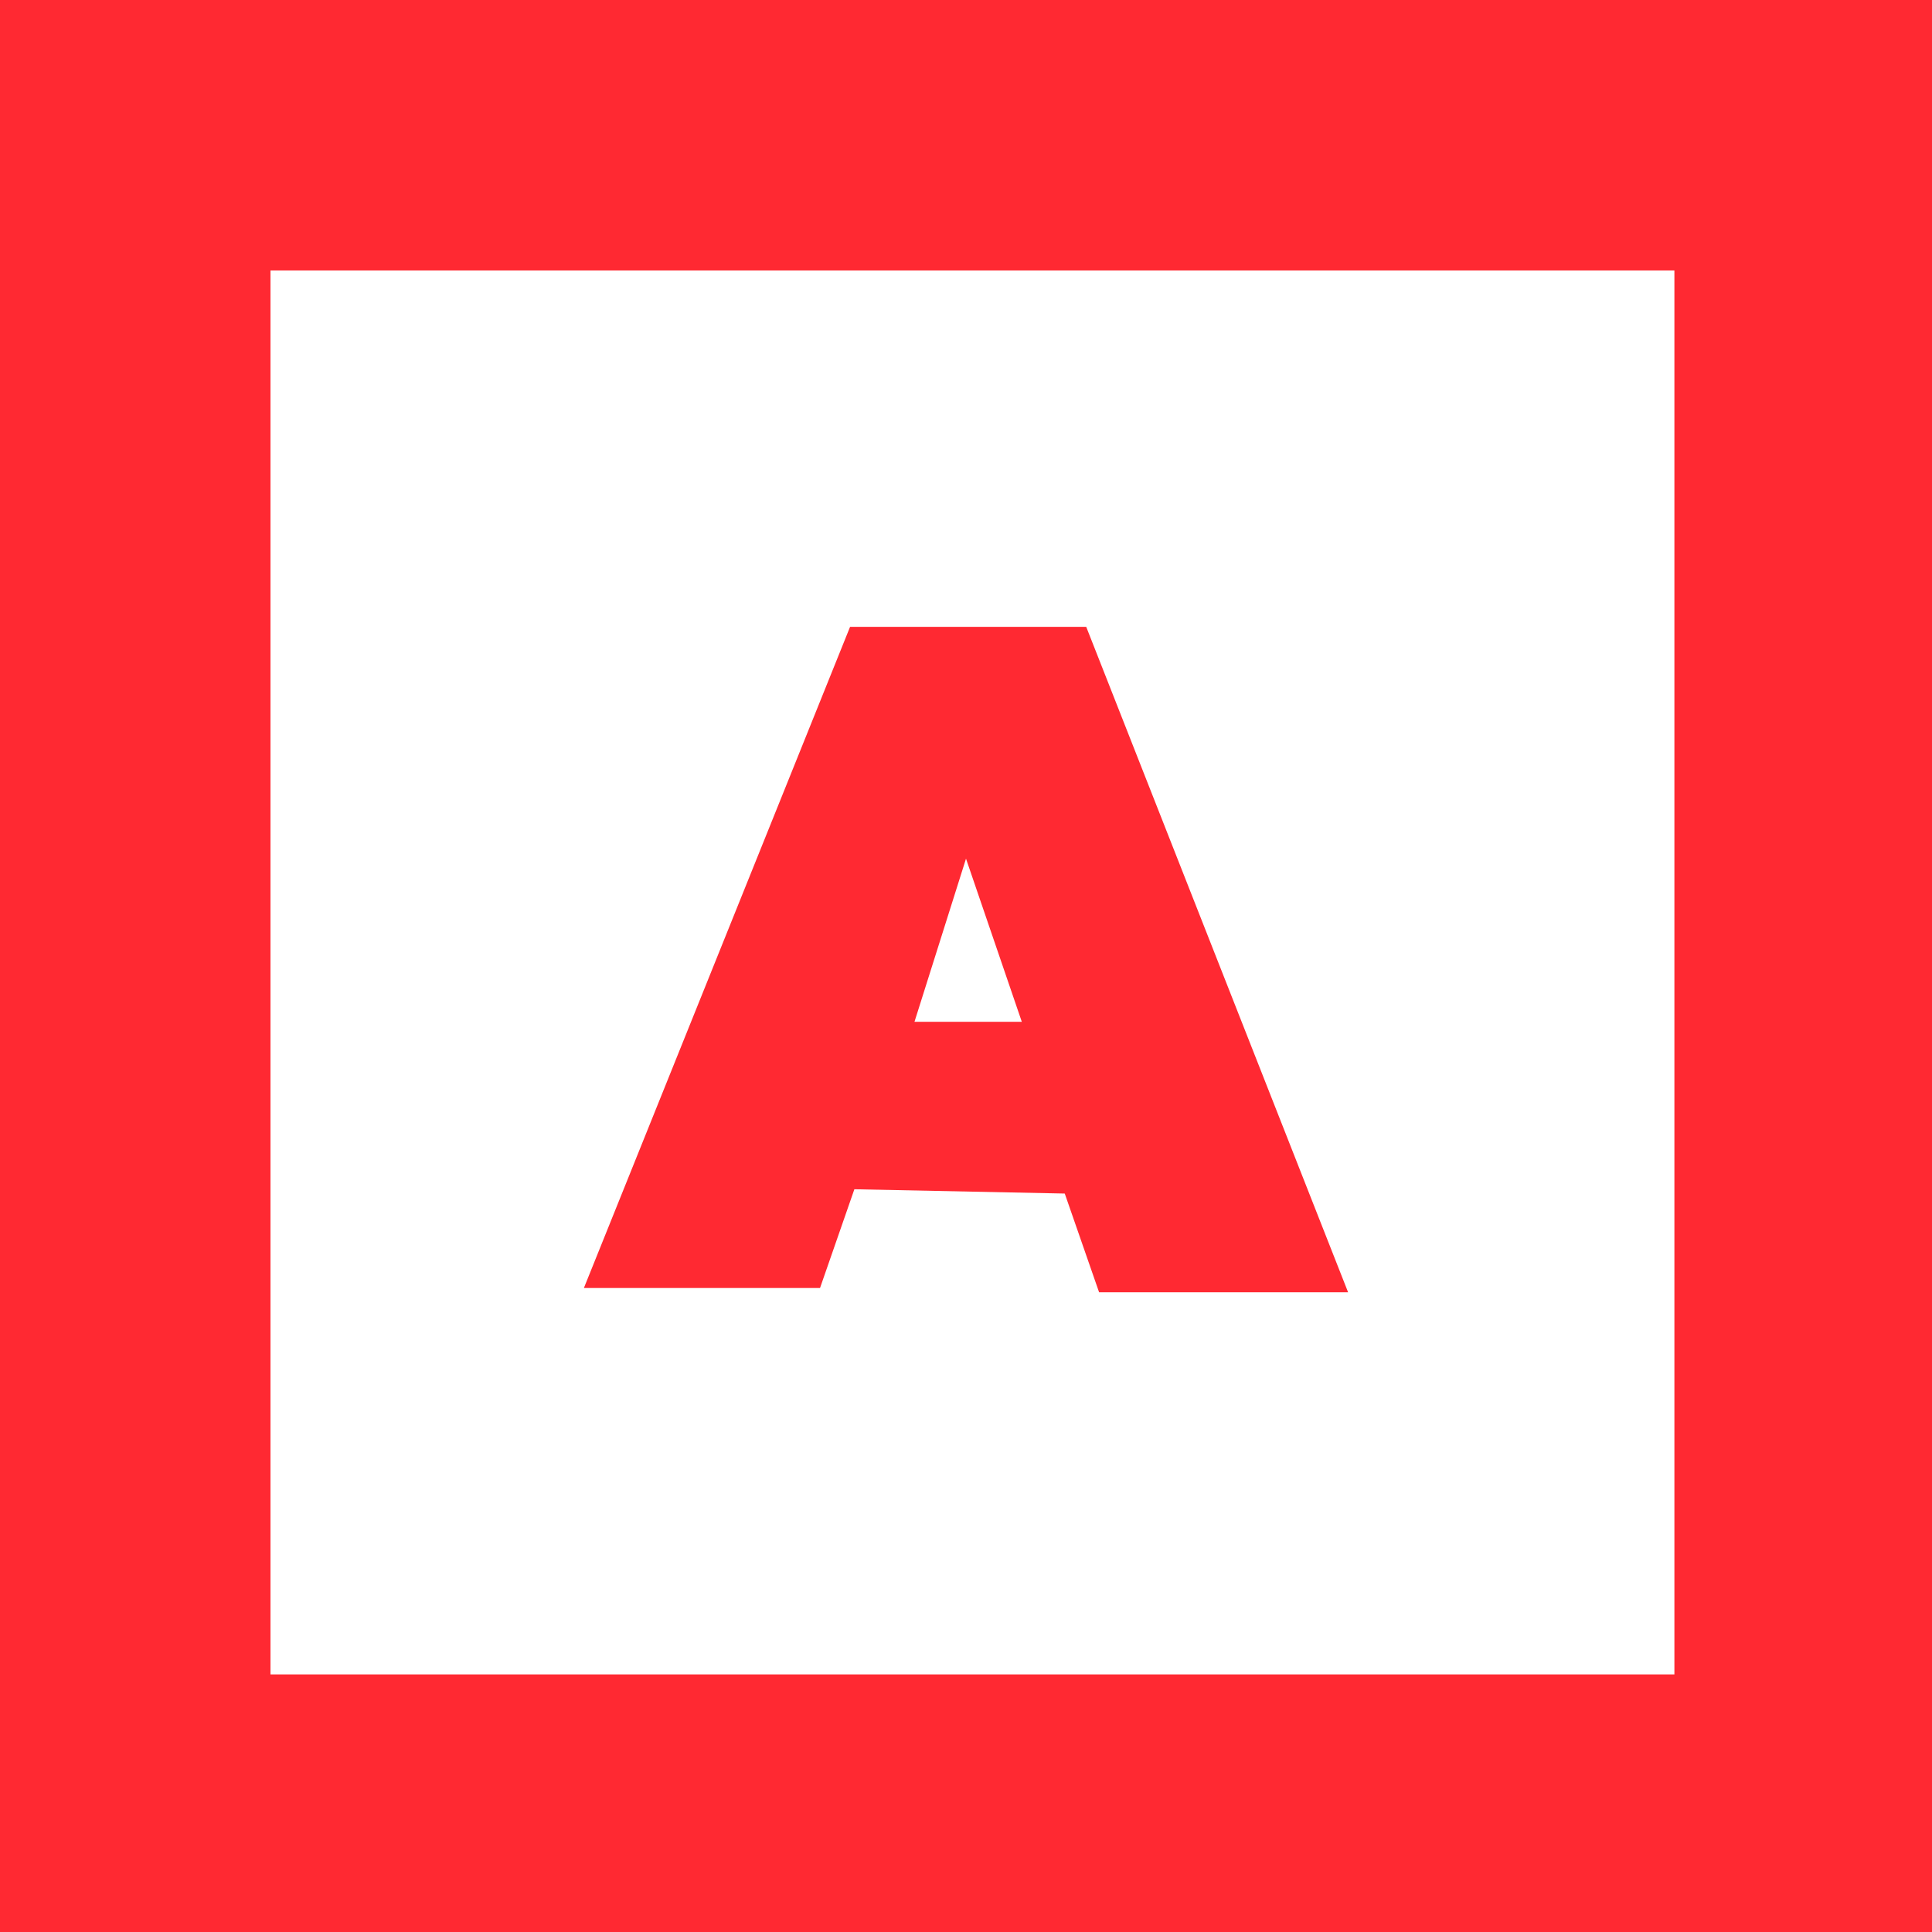
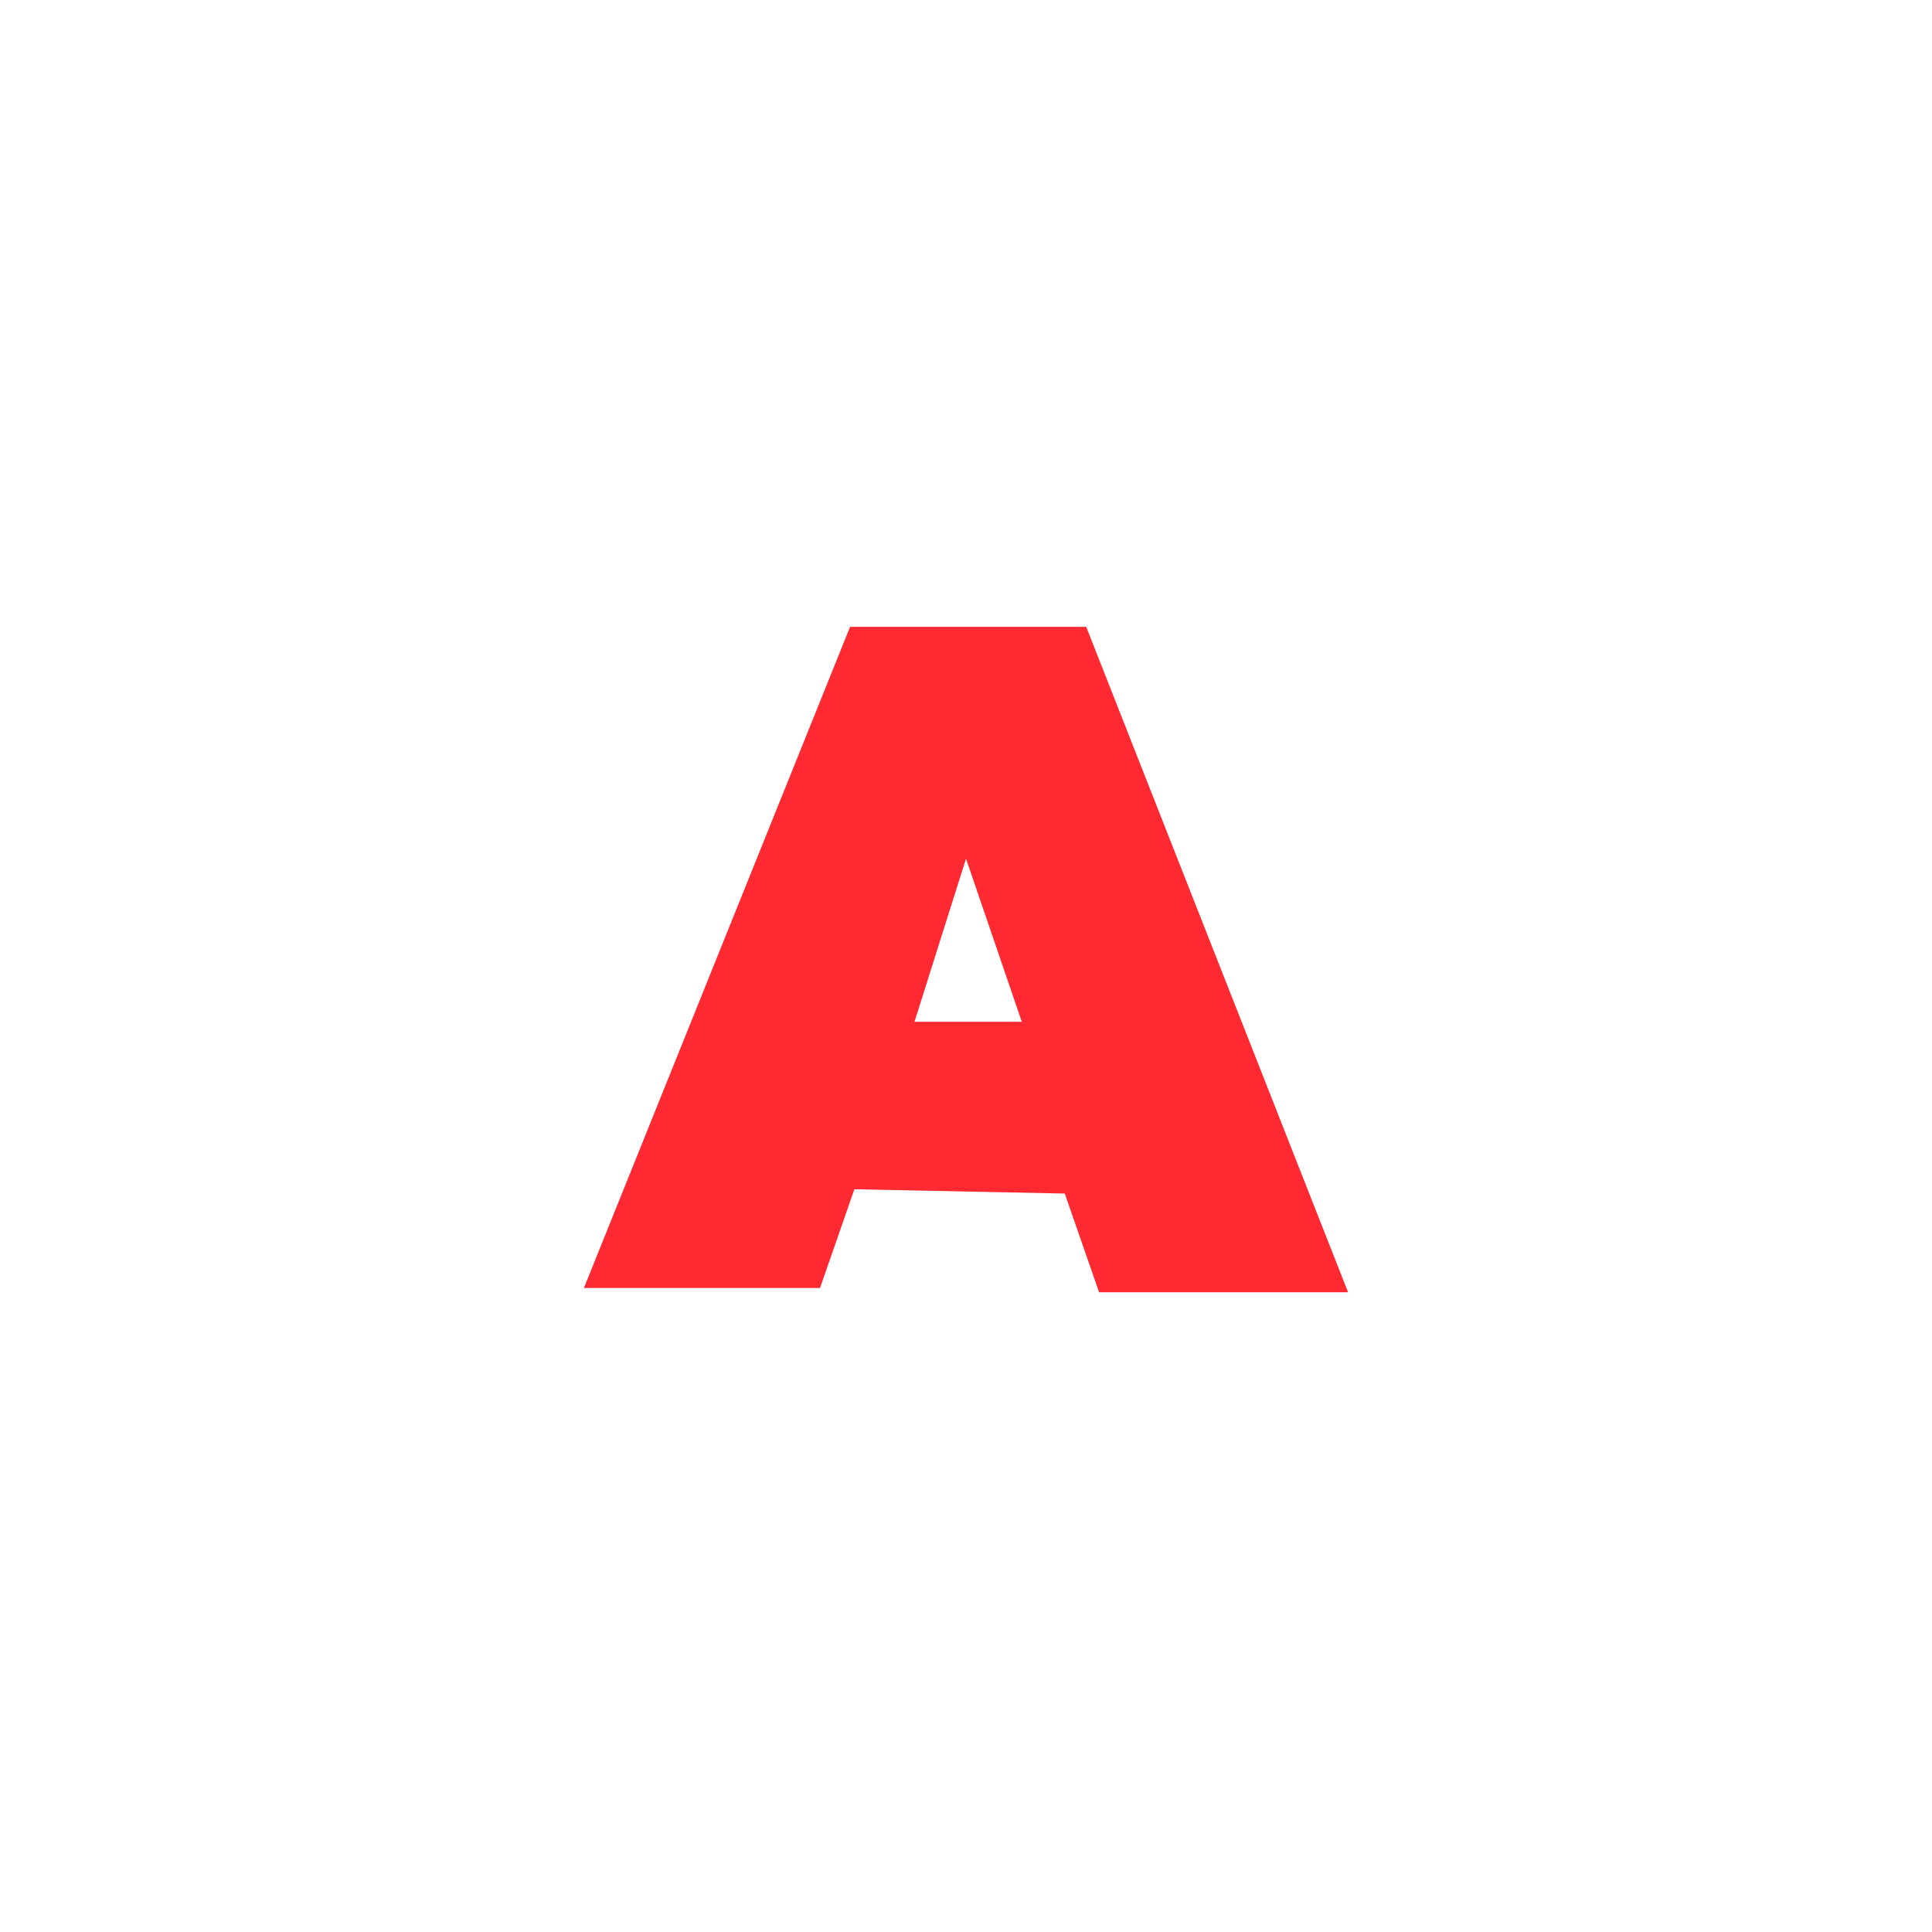
<svg xmlns="http://www.w3.org/2000/svg" version="1.1" id="Layer_1" x="0px" y="0px" viewBox="0 0 45 45" style="enable-background:new 0 0 45 45;" xml:space="preserve" width="45" height="45">
  <style type="text/css"> .st0{fill:#FF2932;} </style>
-   <path class="st0" d="M45,0H0l0,45l45,0V0z M6.3,39l0-32.7l32.7,0l0,32.7L6.3,39z" />
  <path class="st0" d="M19.8,14.6L13.6,30l5.5,0l0.8-2.3l4.9,0.1l0.8,2.3l5.8,0l-6.1-15.5L19.8,14.6z M21.3,23.8l1.2-3.8l1.3,3.8 L21.3,23.8z" />
</svg>